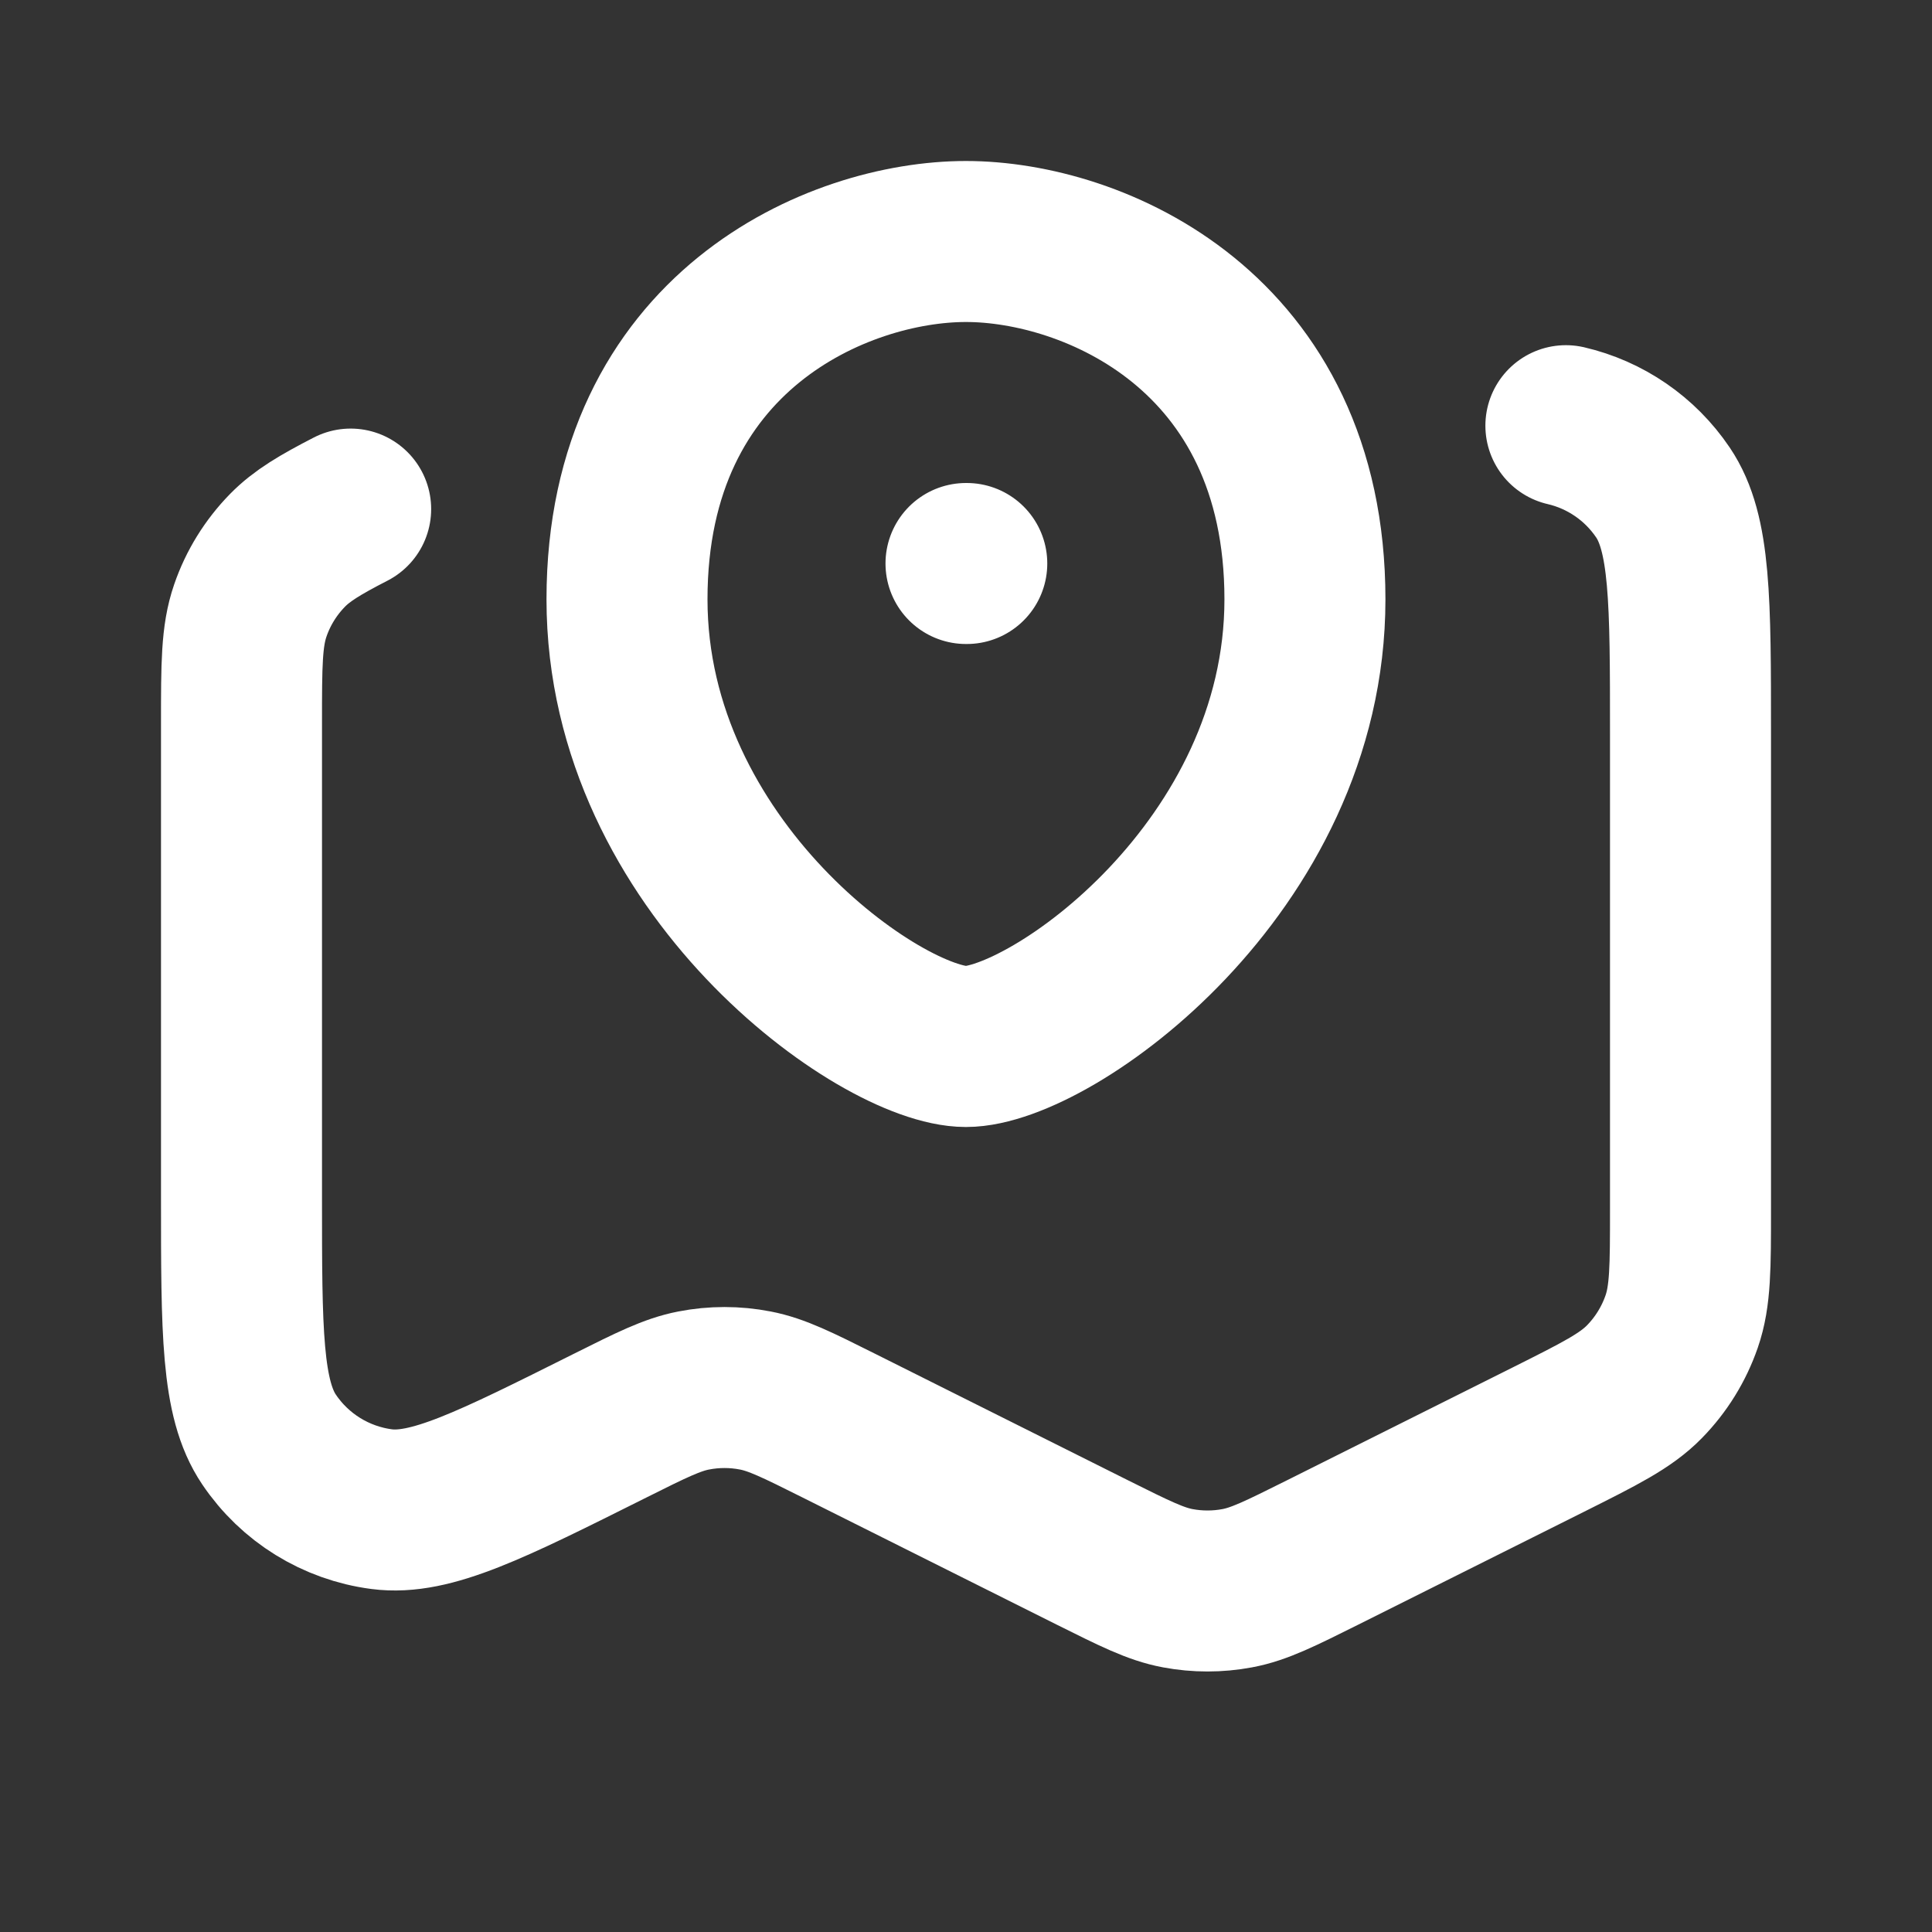
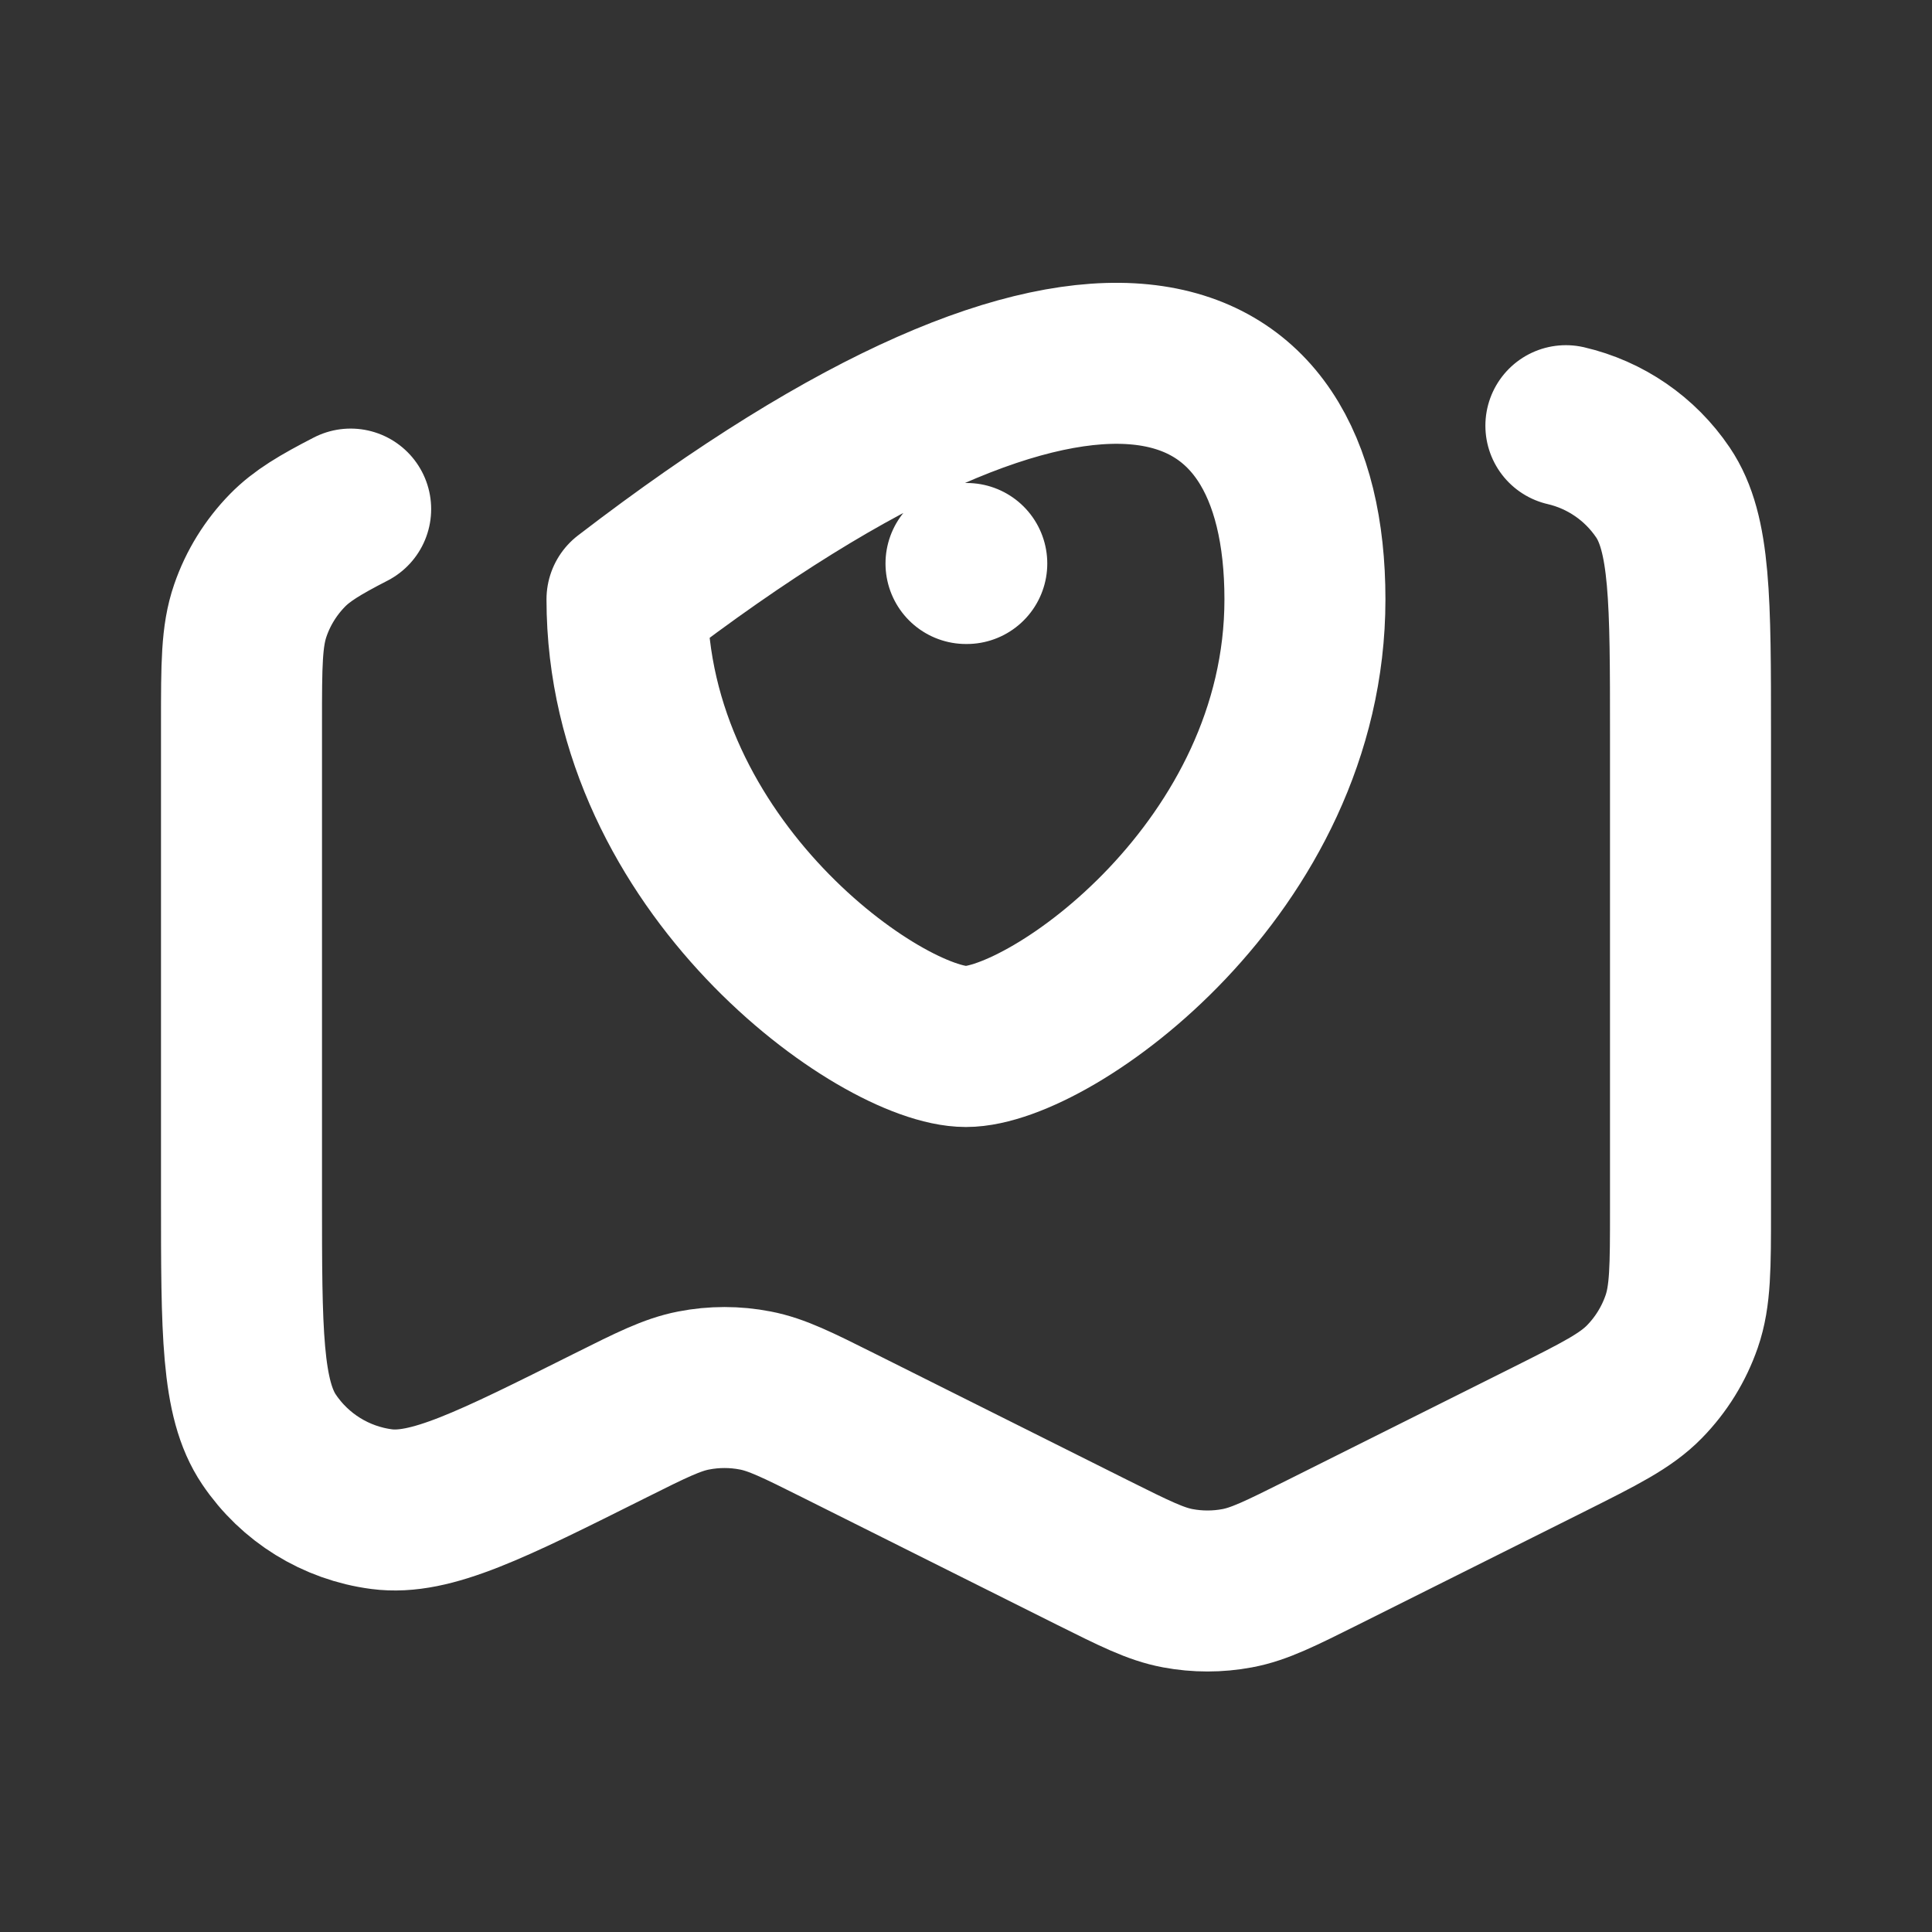
<svg xmlns="http://www.w3.org/2000/svg" width="30" height="30" viewBox="0 0 30 30" fill="none">
  <rect x="0" y="0" width="30" height="30" fill="#333333" stroke="none" />
-   <path d="M24.315 6.61C24.927 6.752 25.467 7.121 25.822 7.647C26.25 8.28 26.25 9.322 26.25 11.406V18.778C26.25 19.675 26.25 20.124 26.113 20.52C25.992 20.87 25.795 21.189 25.536 21.454C25.243 21.754 24.841 21.954 24.039 22.356L20.539 24.106C19.883 24.433 19.555 24.598 19.211 24.662C18.906 24.719 18.594 24.719 18.289 24.662C17.945 24.598 17.617 24.433 16.961 24.106L13.021 22.135C12.383 21.816 12.064 21.657 11.73 21.592C11.413 21.53 11.087 21.53 10.77 21.592C10.436 21.657 10.117 21.816 9.479 22.135C7.616 23.067 6.684 23.533 5.926 23.434C5.215 23.341 4.579 22.948 4.178 22.353C3.75 21.72 3.75 20.678 3.75 18.594V11.222C3.75 10.325 3.75 9.876 3.887 9.48C4.007 9.13 4.205 8.811 4.464 8.546C4.686 8.319 4.971 8.149 5.445 7.905M15 8.75H15.012M20.263 9.306C20.263 13.472 16.315 16.25 14.999 16.25C13.684 16.25 9.736 13.472 9.736 9.306C9.736 5.139 13.026 3.75 14.999 3.75C16.973 3.75 20.263 5.139 20.263 9.306Z" stroke="white" stroke-width="2.5" stroke-linecap="round" stroke-linejoin="round" />
+   <path d="M24.315 6.61C24.927 6.752 25.467 7.121 25.822 7.647C26.25 8.28 26.25 9.322 26.25 11.406V18.778C26.25 19.675 26.25 20.124 26.113 20.52C25.992 20.87 25.795 21.189 25.536 21.454C25.243 21.754 24.841 21.954 24.039 22.356L20.539 24.106C19.883 24.433 19.555 24.598 19.211 24.662C18.906 24.719 18.594 24.719 18.289 24.662C17.945 24.598 17.617 24.433 16.961 24.106L13.021 22.135C12.383 21.816 12.064 21.657 11.73 21.592C11.413 21.53 11.087 21.53 10.77 21.592C10.436 21.657 10.117 21.816 9.479 22.135C7.616 23.067 6.684 23.533 5.926 23.434C5.215 23.341 4.579 22.948 4.178 22.353C3.75 21.72 3.75 20.678 3.75 18.594V11.222C3.75 10.325 3.75 9.876 3.887 9.48C4.007 9.13 4.205 8.811 4.464 8.546C4.686 8.319 4.971 8.149 5.445 7.905M15 8.75H15.012M20.263 9.306C20.263 13.472 16.315 16.25 14.999 16.25C13.684 16.25 9.736 13.472 9.736 9.306C16.973 3.75 20.263 5.139 20.263 9.306Z" stroke="white" stroke-width="2.5" stroke-linecap="round" stroke-linejoin="round" />
</svg>